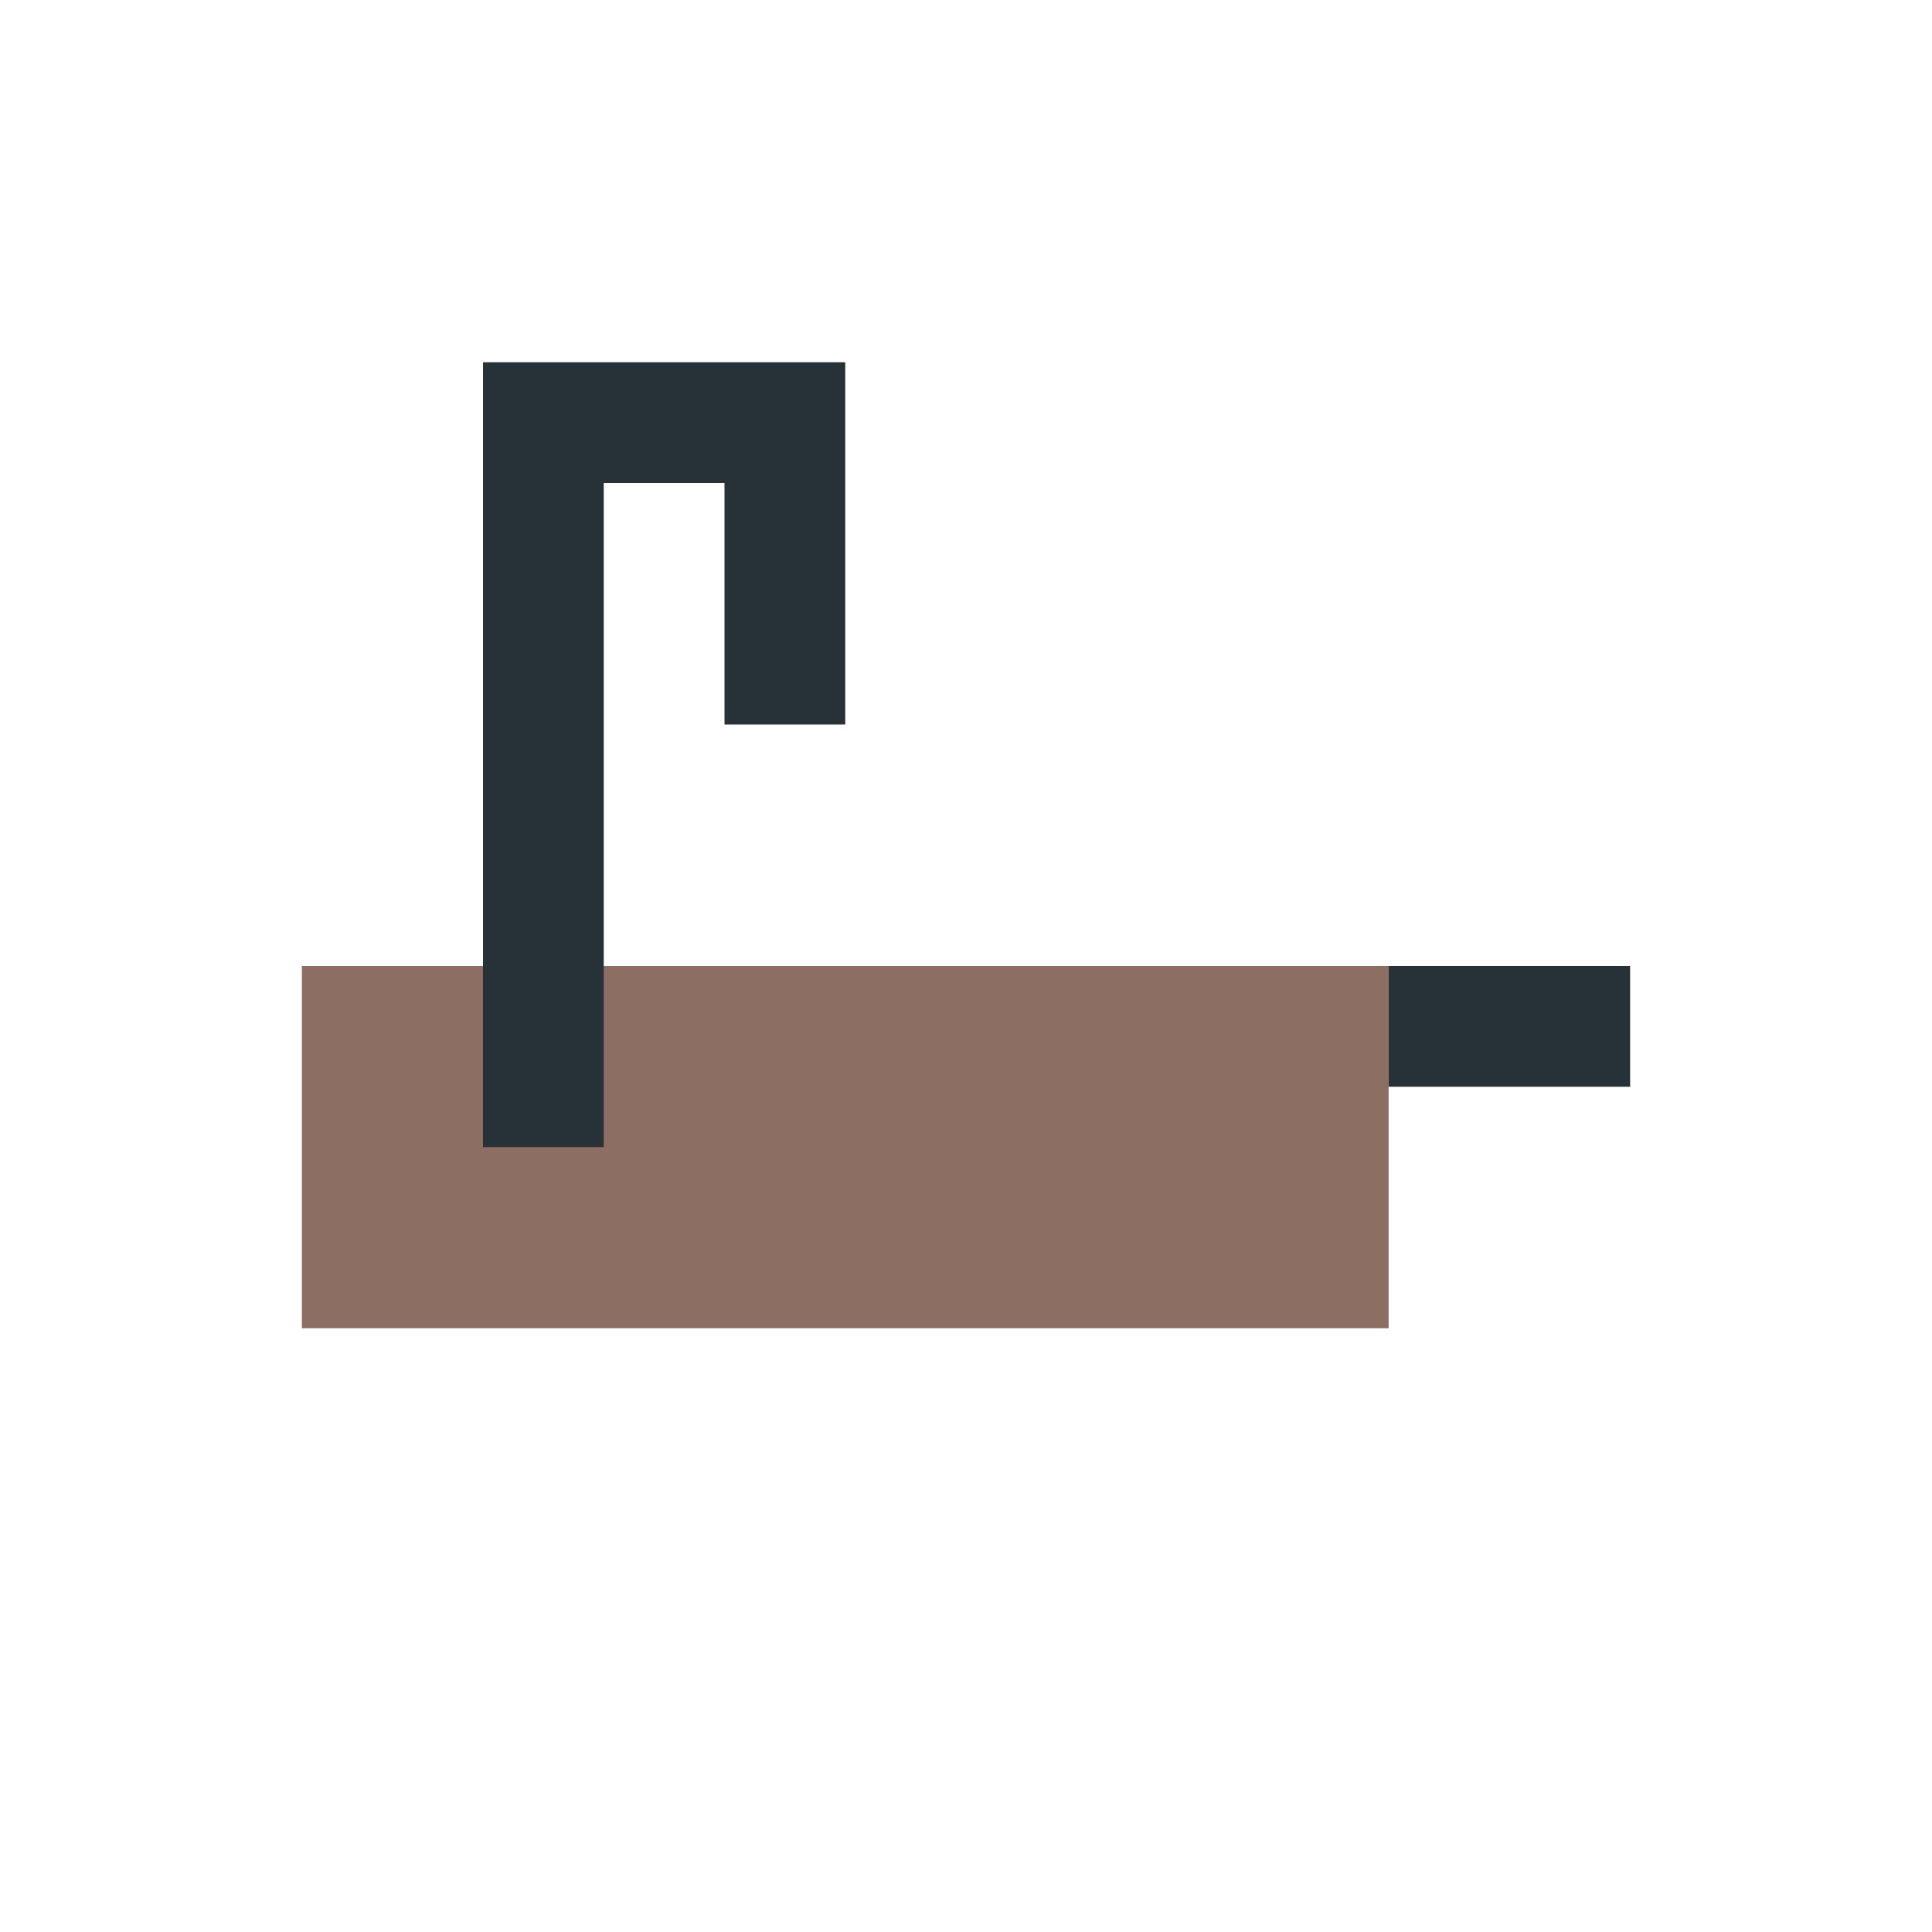
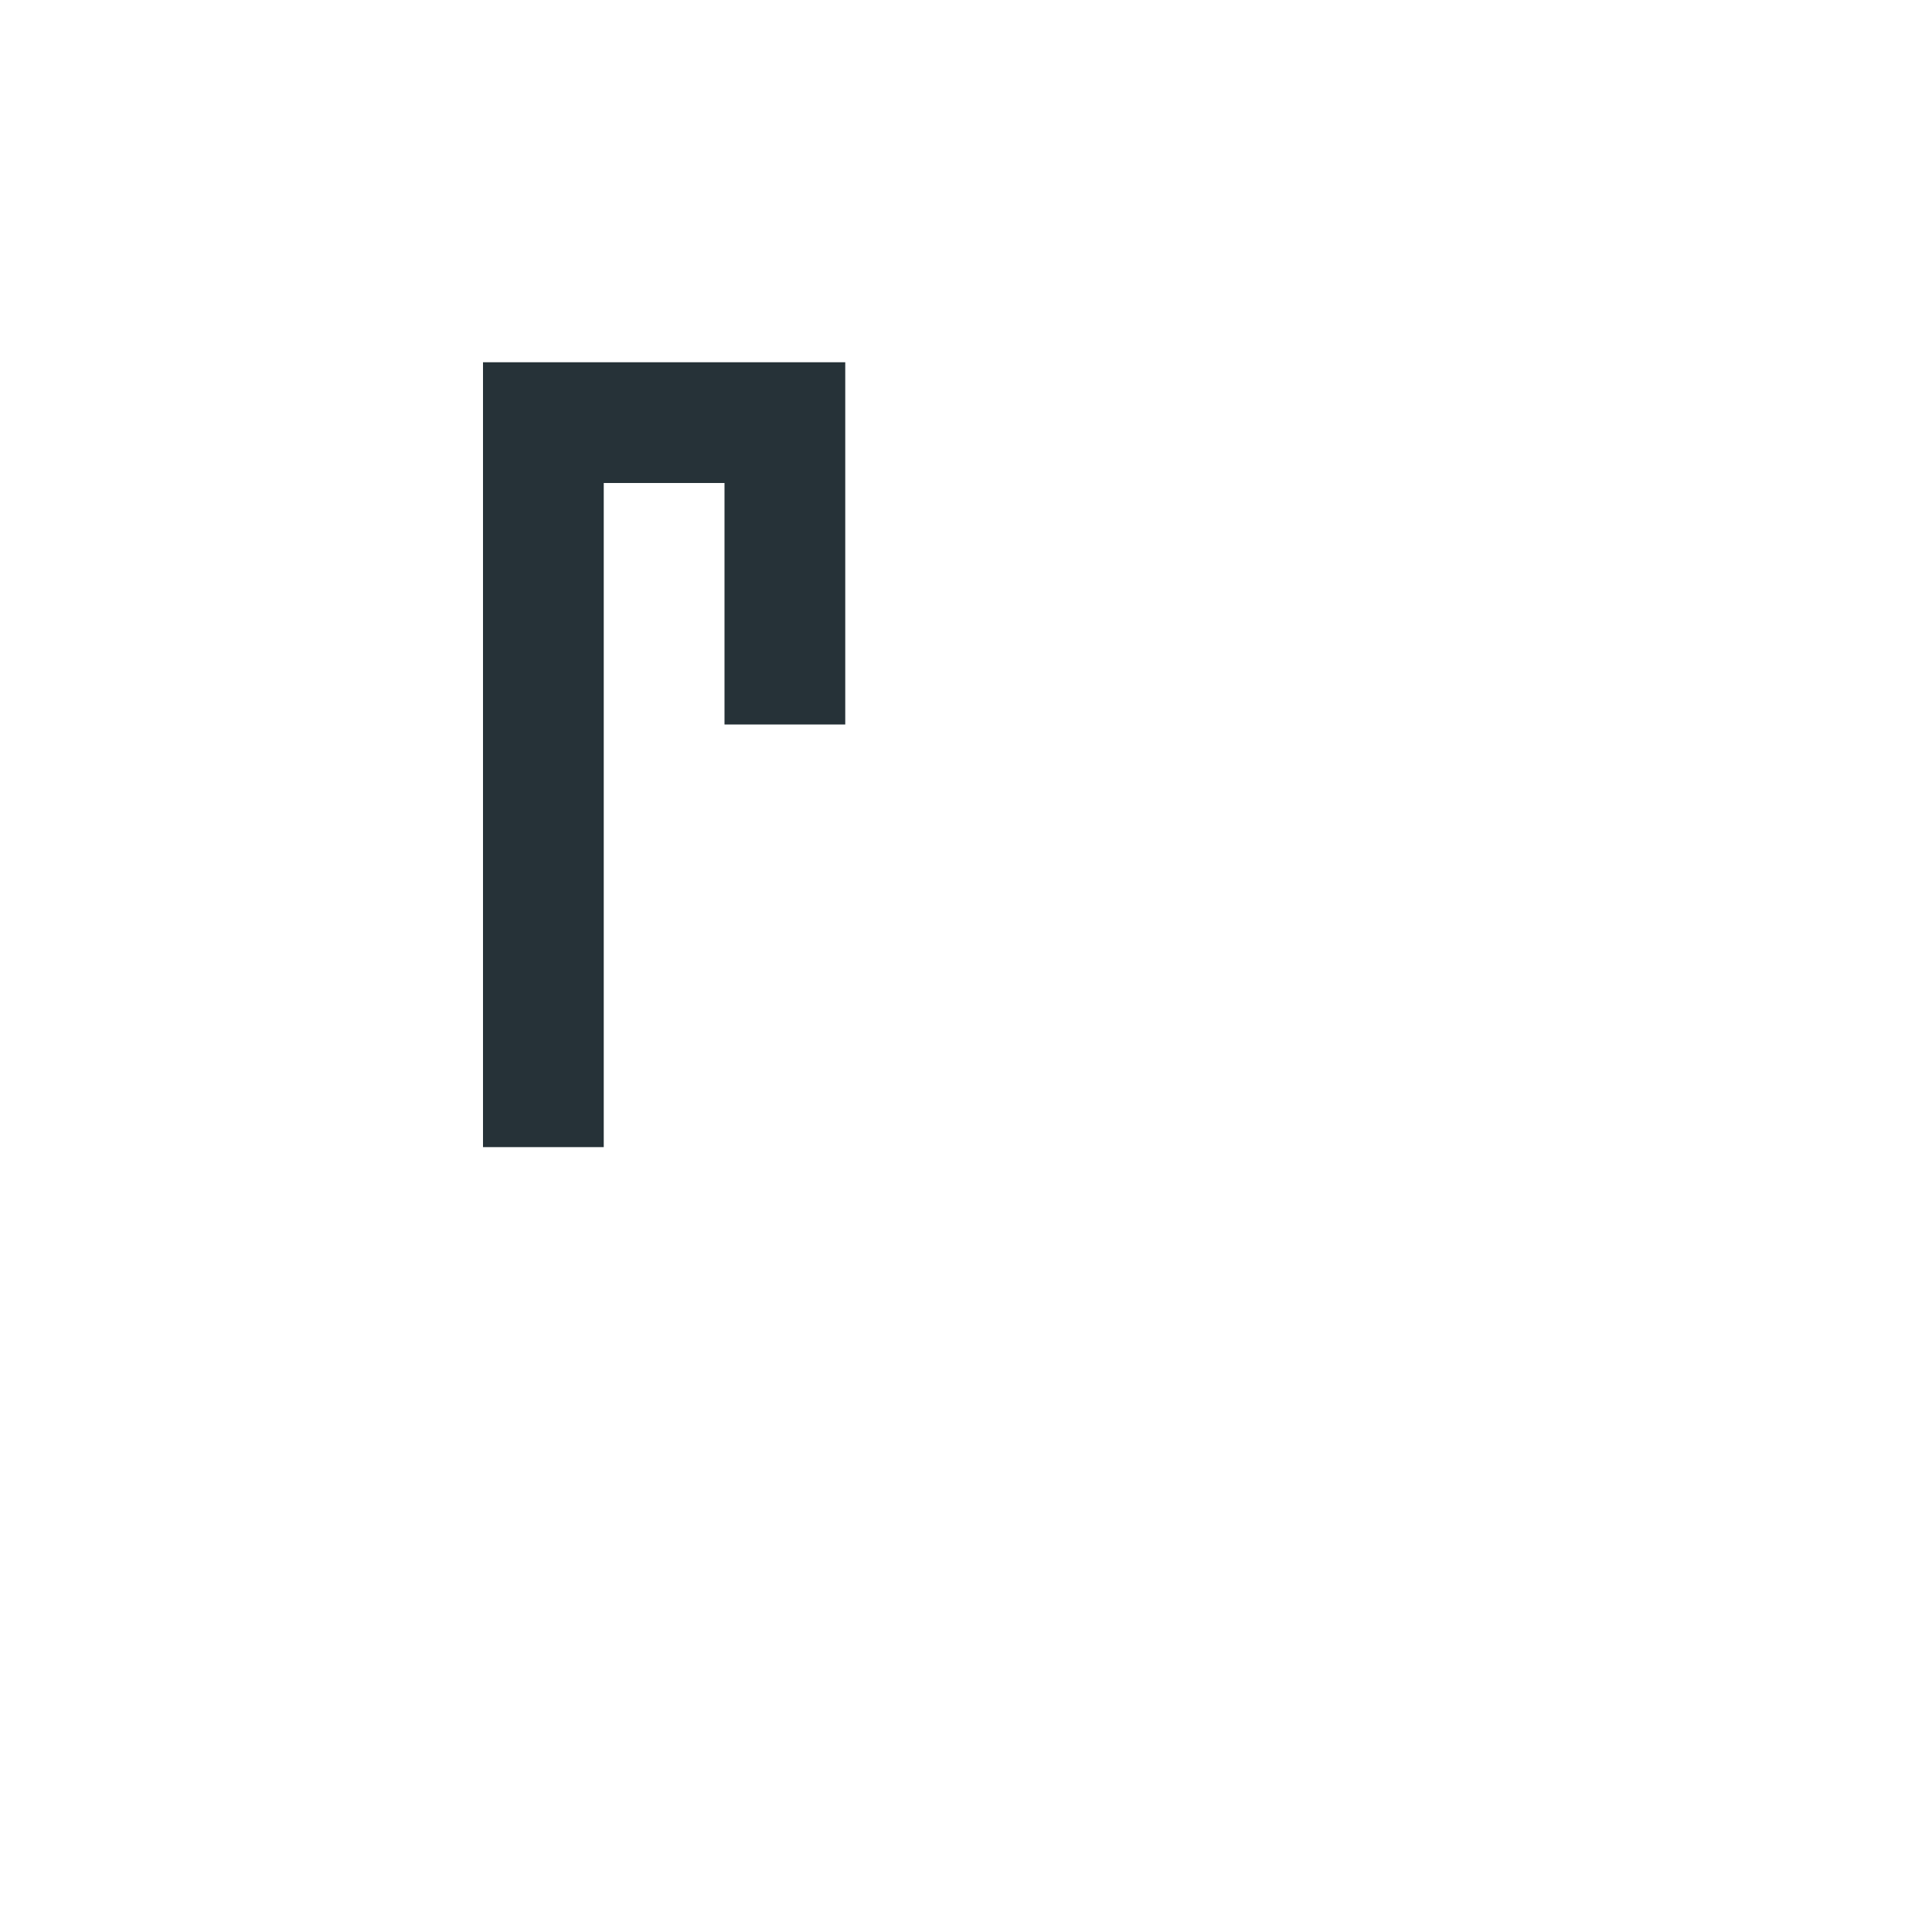
<svg xmlns="http://www.w3.org/2000/svg" width="32" height="32" viewBox="0 0 32 32">
-   <rect x="5" y="16" width="18" height="6" fill="#8D6E63" />
-   <rect x="23" y="16" width="4" height="2" fill="#263238" />
  <path d="M9 19V7 h4v5" stroke="#263238" stroke-width="2" fill="none" />
</svg>